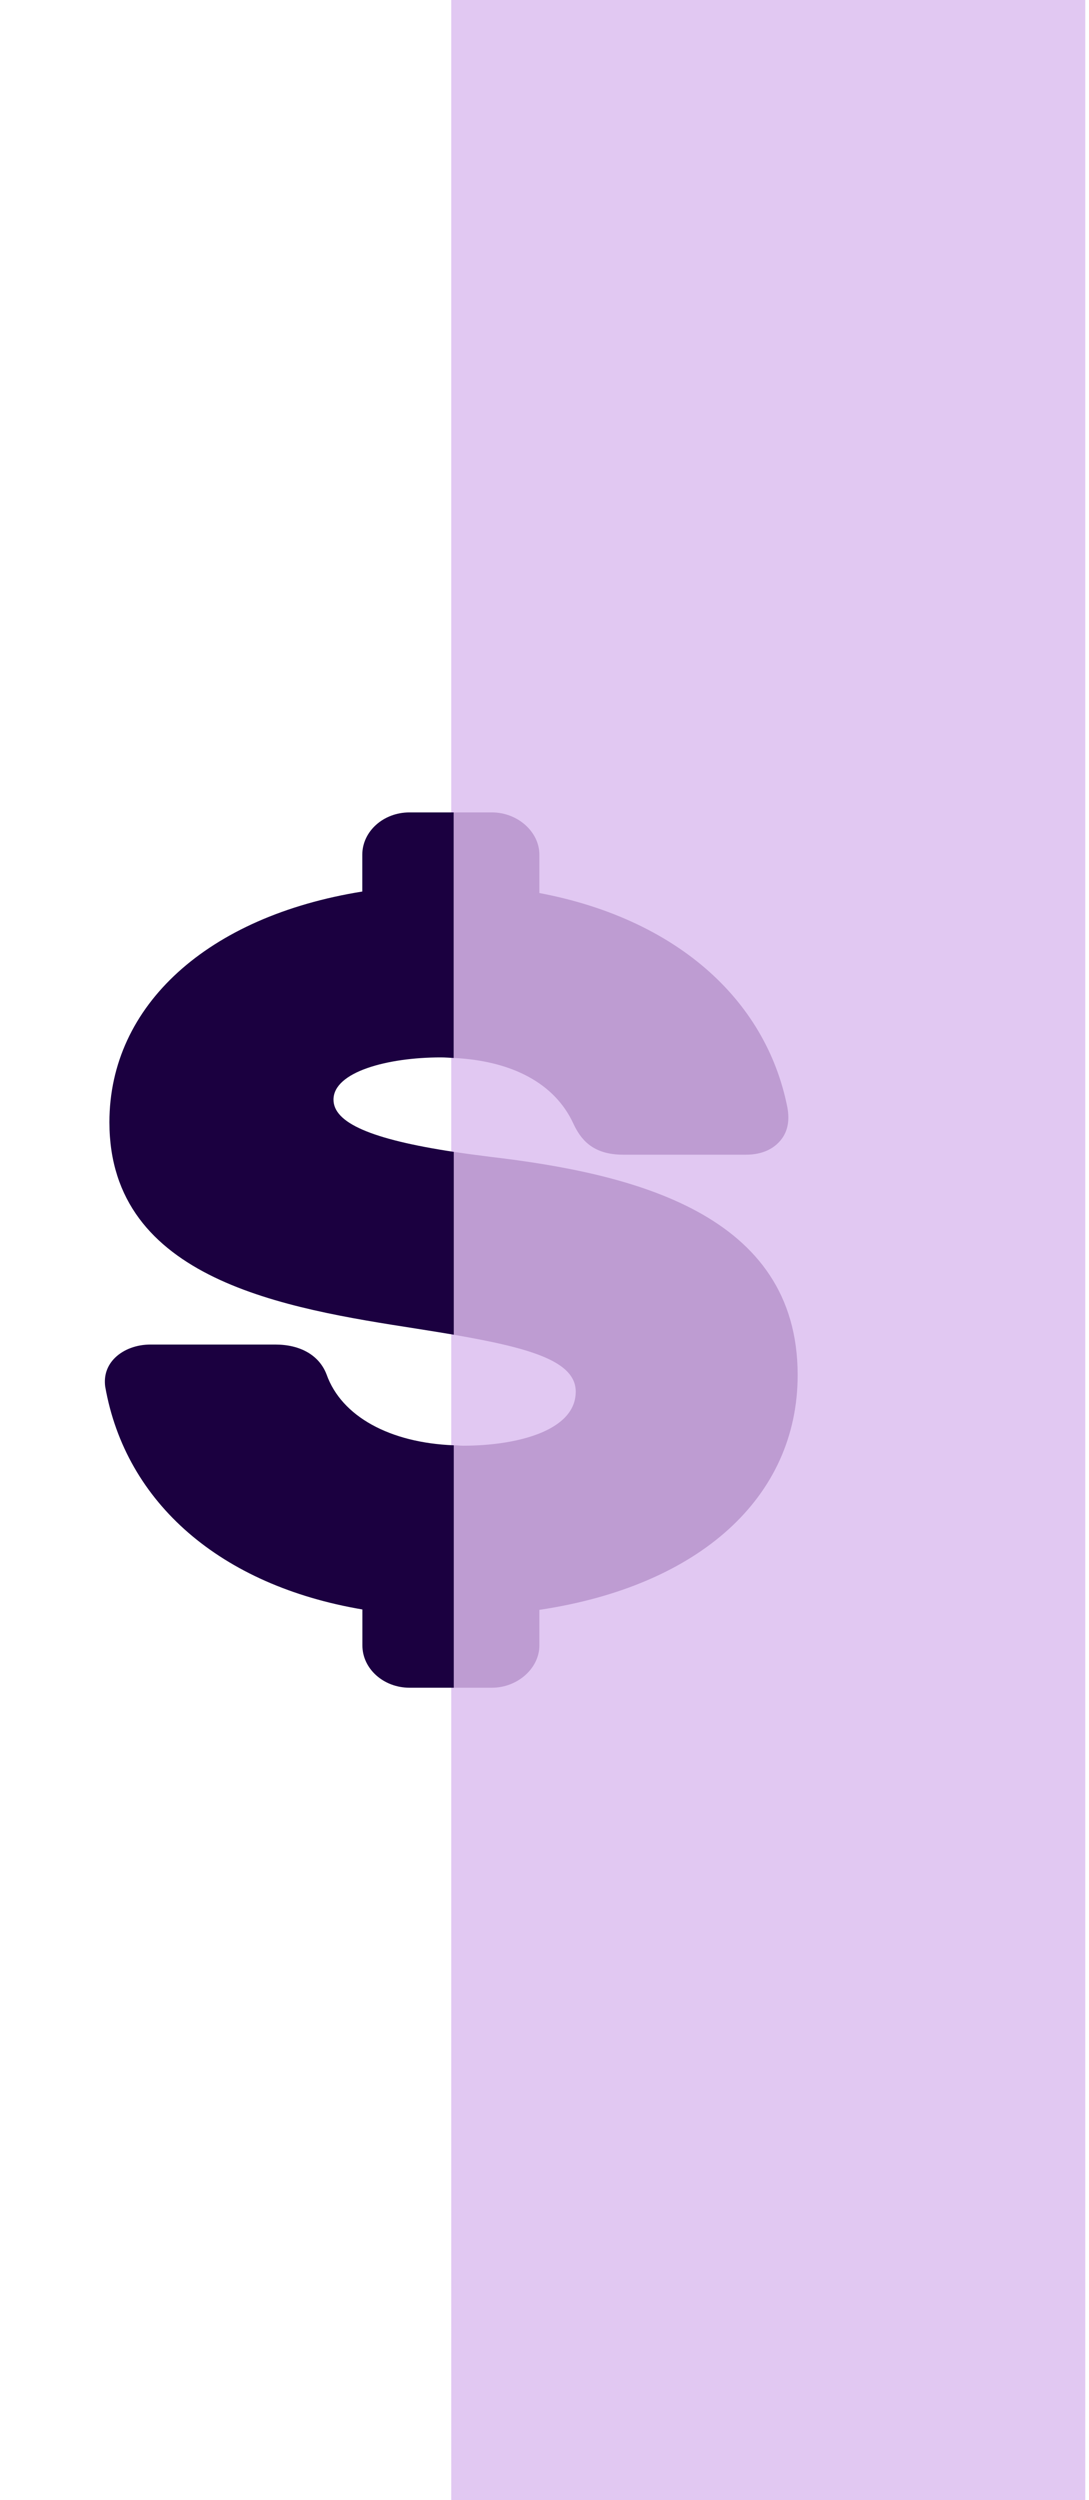
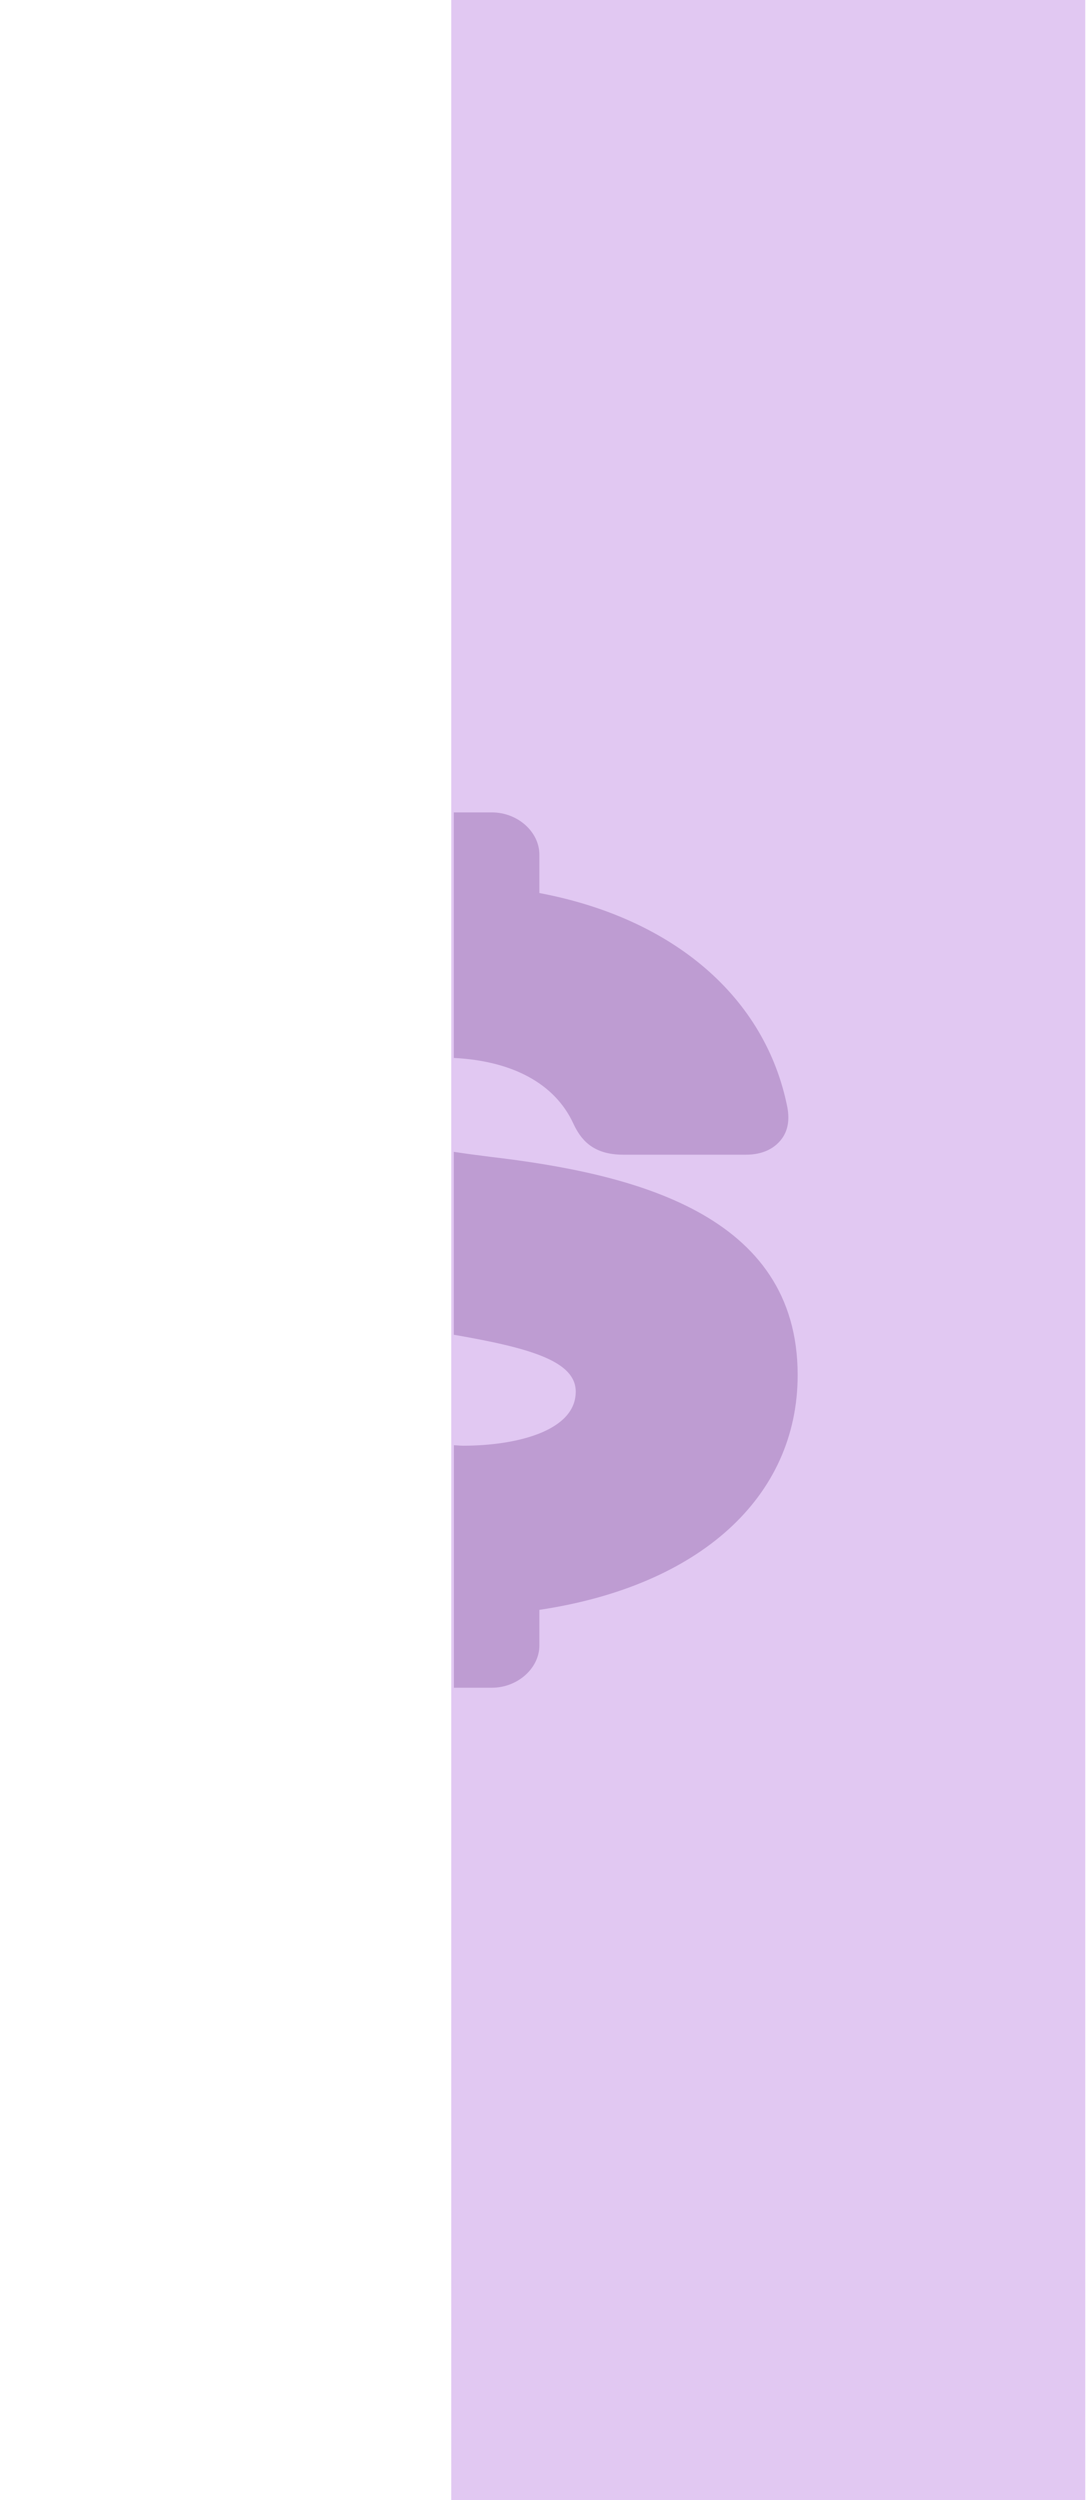
<svg xmlns="http://www.w3.org/2000/svg" width="146" height="335" viewBox="0 0 146 335" fill="none">
  <rect width="85" height="335" transform="translate(60.5)" fill="#E1C8F2" />
  <path d="M60.839 226.144H65.942C69.394 226.144 72.314 223.539 72.314 220.473V215.709C93.765 212.503 106.941 200.638 106.941 184.238C106.941 162.602 84.88 157.25 65.688 155.002C63.949 154.785 62.337 154.568 60.839 154.338V178.848C71.108 180.624 77.188 182.386 77.188 186.473C77.188 191.812 69.064 193.715 62.108 193.715C61.677 193.715 61.271 193.664 60.852 193.651V226.144H60.839ZM104.427 153.048C105.544 151.886 105.925 150.315 105.557 148.361C102.625 133.621 90.287 123.046 72.314 119.661V114.527C72.314 111.449 69.394 108.856 65.942 108.856H60.839V141.757C68.722 142.153 74.395 145.206 76.858 150.532C77.823 152.601 79.384 154.721 83.547 154.721H99.972C102.346 154.734 103.704 153.814 104.427 153.048Z" fill="#BE9CD2" />
-   <path d="M15.427 181.922C14.385 182.943 13.908 184.259 14.101 185.779C16.843 201.44 29.638 212.451 48.585 215.657V220.473C48.585 223.602 51.417 226.144 54.905 226.144H60.839V193.661C52.279 193.328 45.792 189.803 43.784 184.17C42.818 181.628 40.308 180.159 36.91 180.159H20.228C18.336 180.146 16.586 180.797 15.427 181.922ZM60.826 108.856H54.892C51.404 108.856 48.572 111.398 48.572 114.527V119.458C27.861 122.779 14.668 134.697 14.668 150.37C14.668 171.588 38.442 175.318 55.806 178.026C57.582 178.307 59.256 178.575 60.839 178.843V154.343C49.731 152.657 44.711 150.447 44.711 147.343C44.711 143.626 51.957 141.684 59.101 141.684C59.693 141.684 60.26 141.735 60.826 141.761V108.856Z" fill="#1B0040" />
</svg>